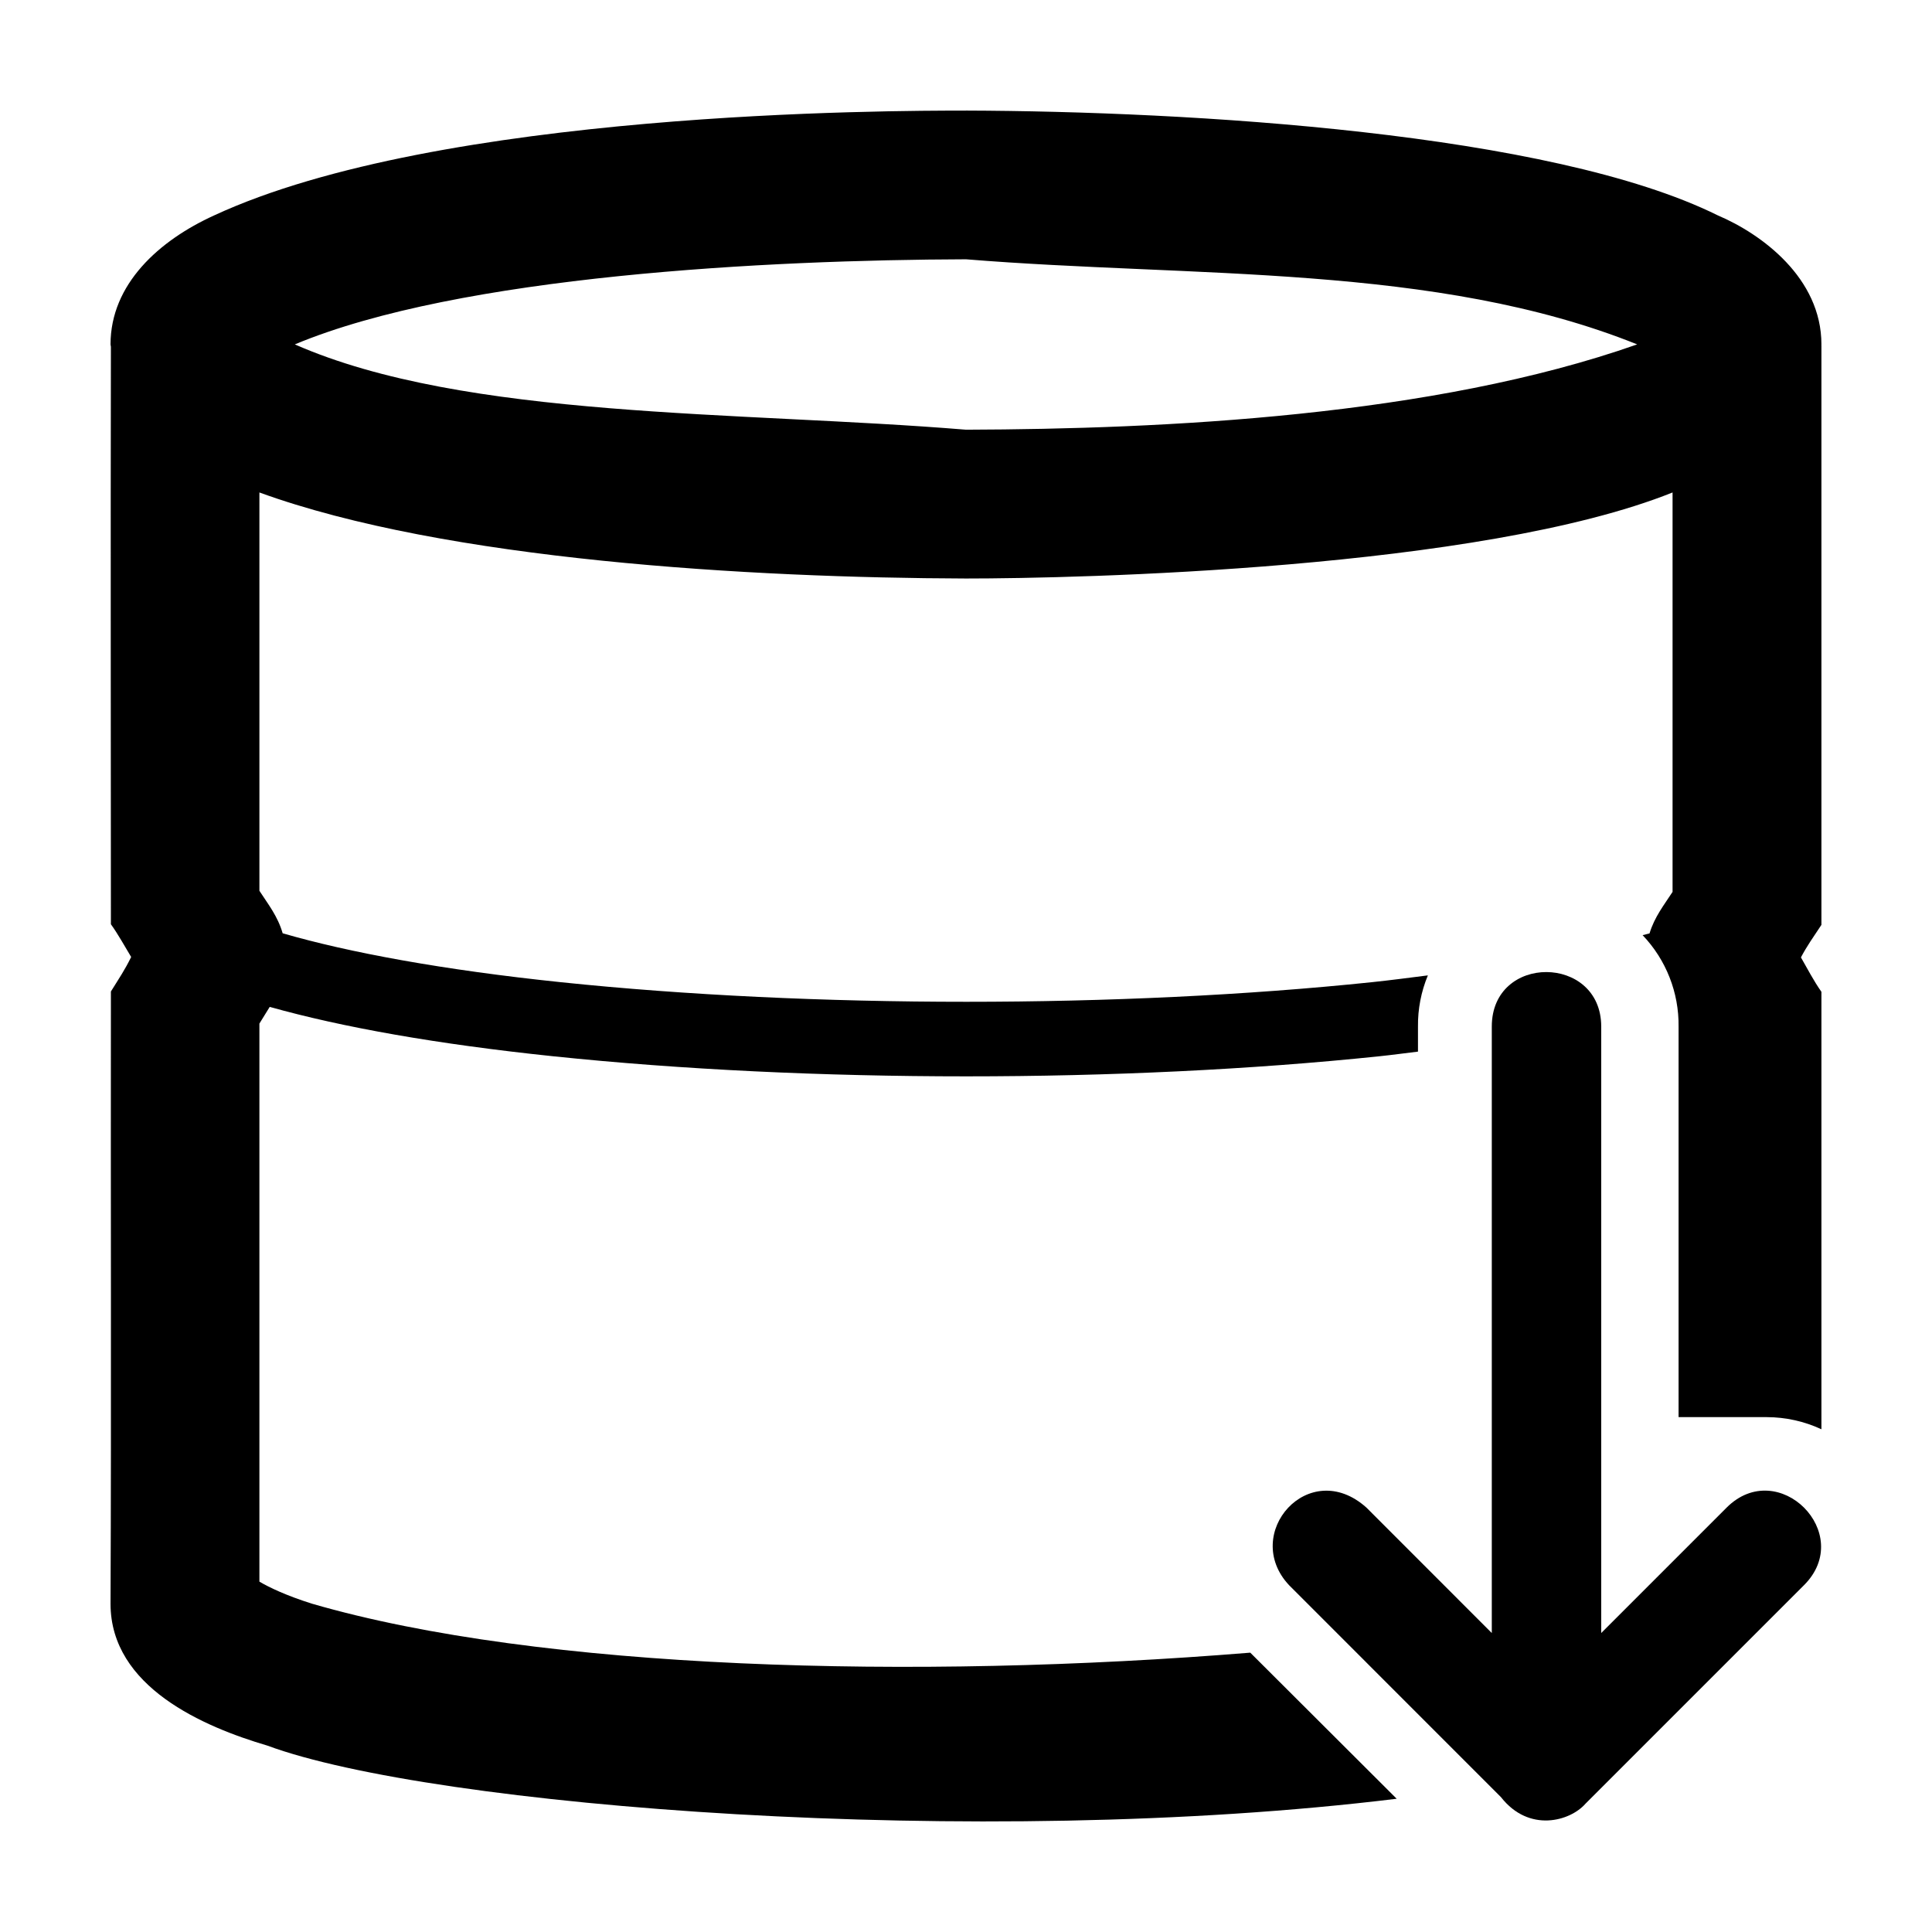
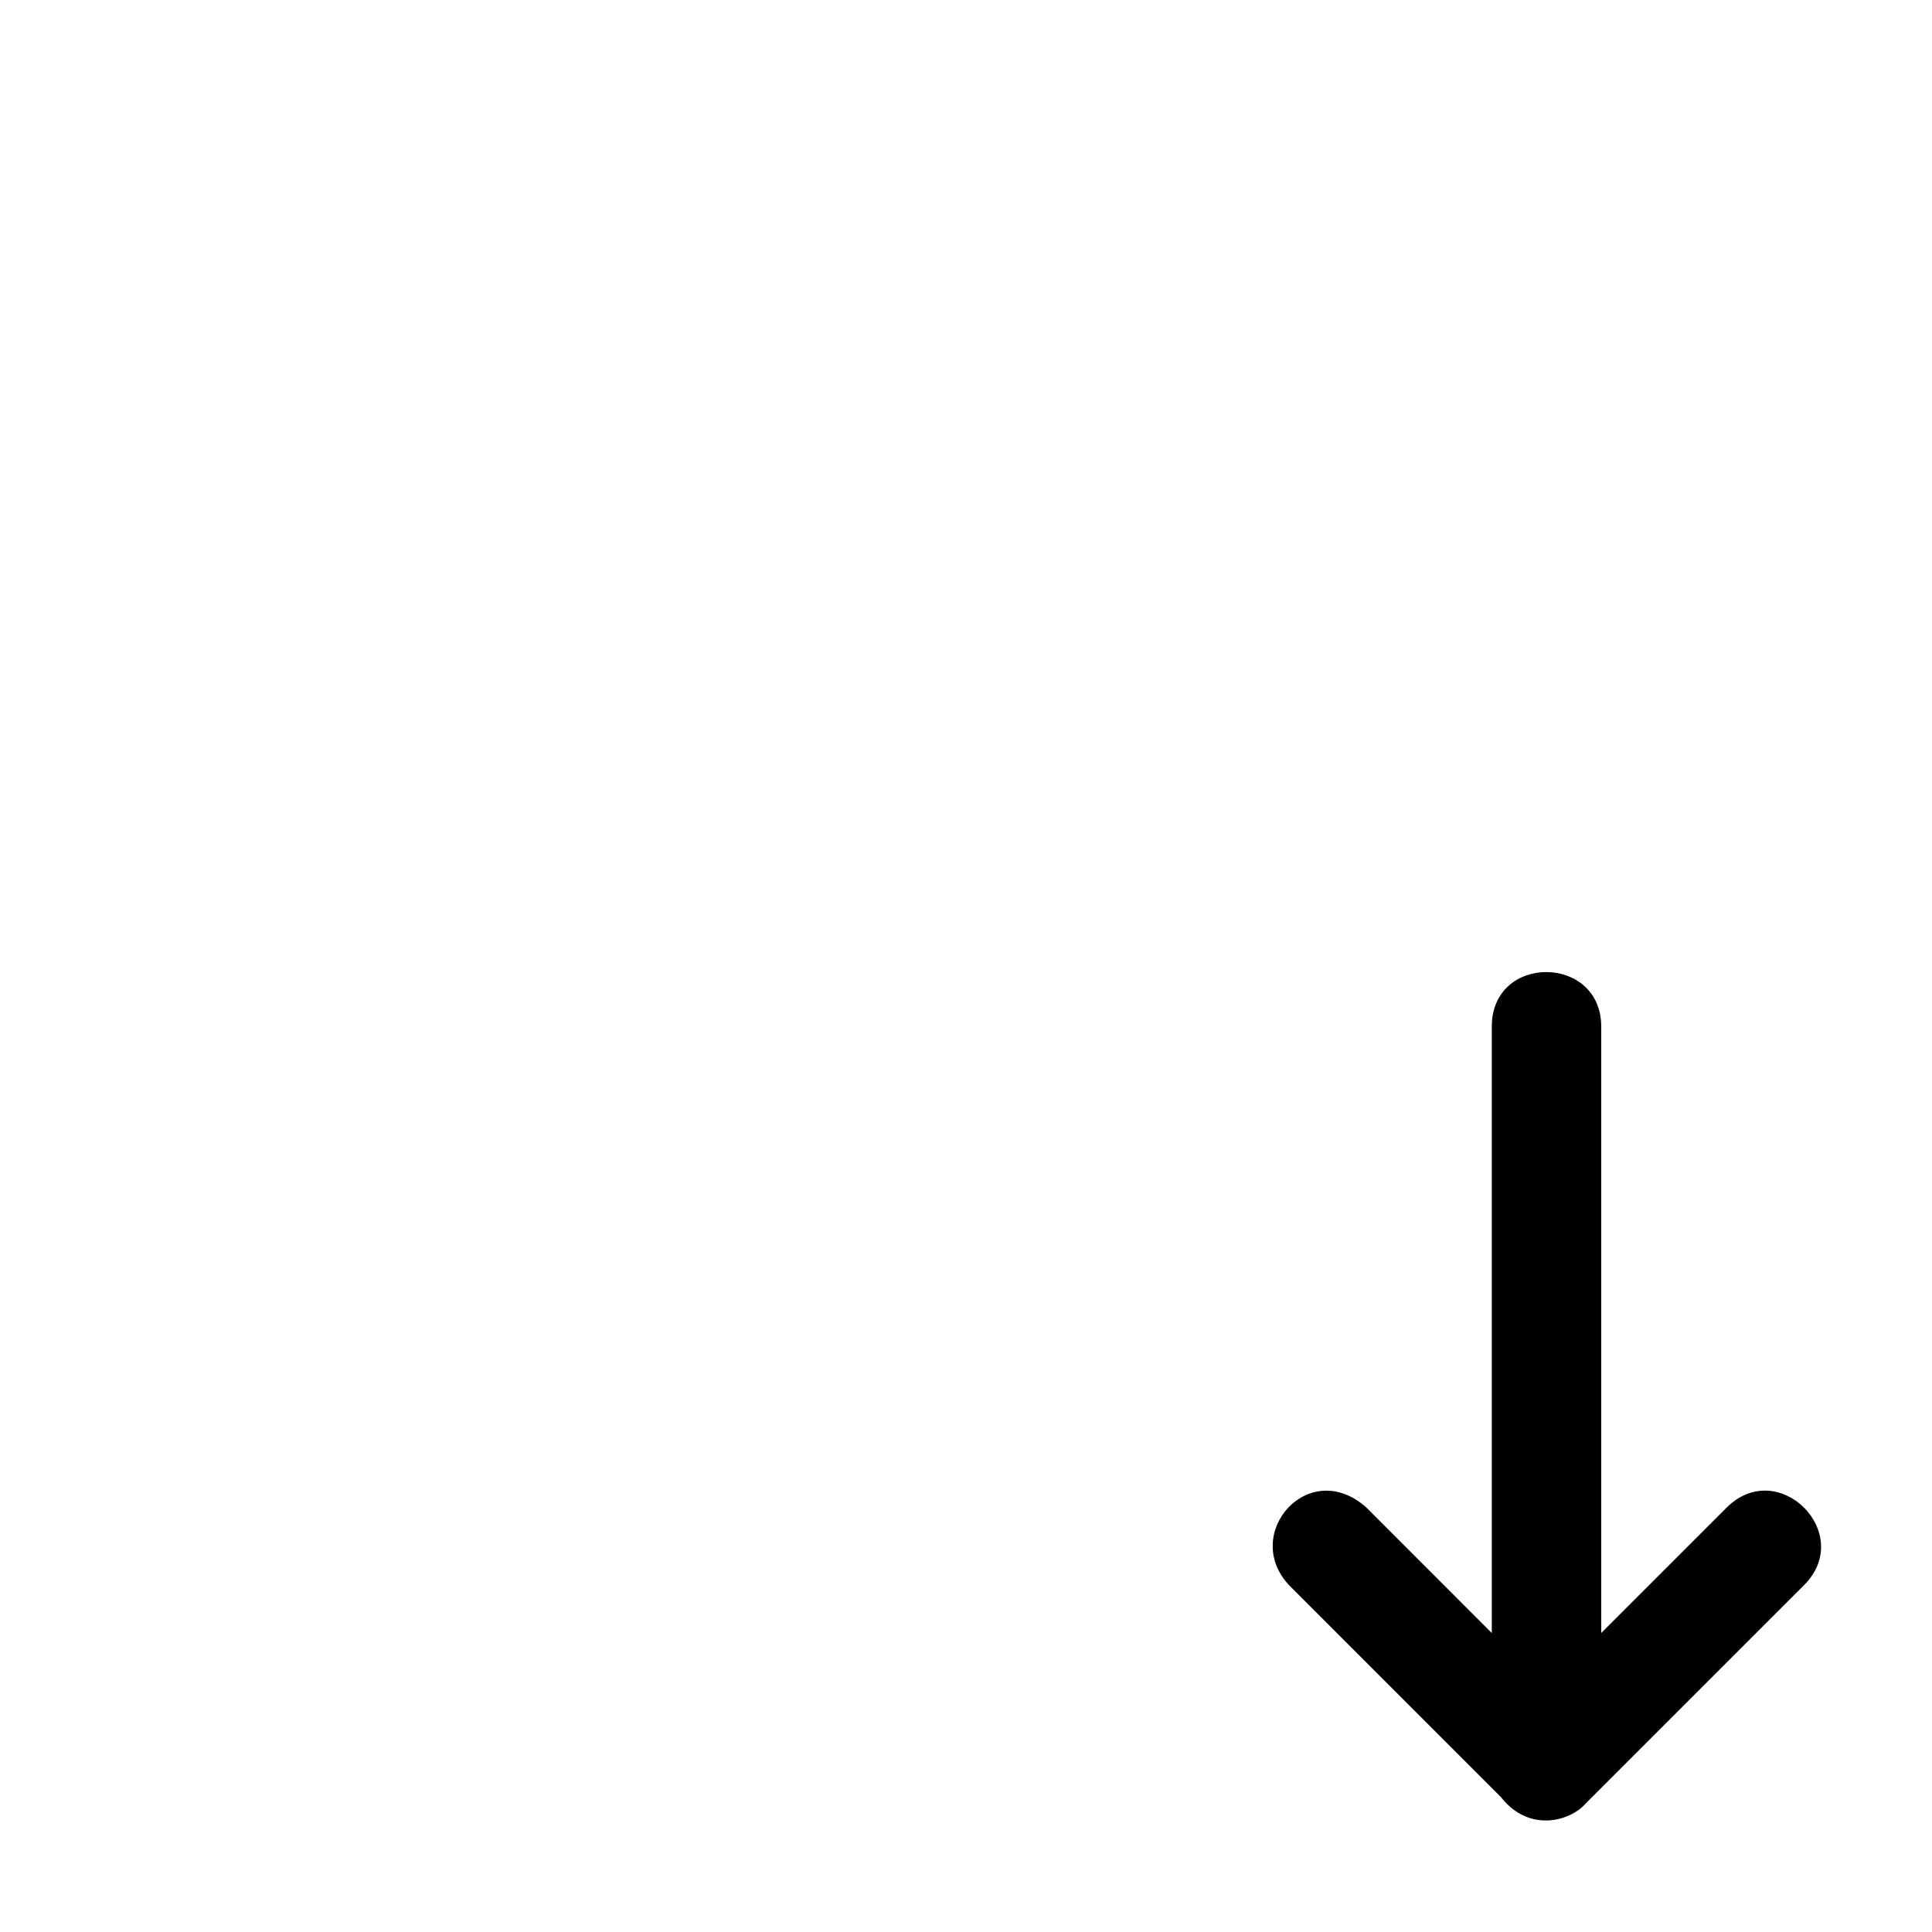
<svg xmlns="http://www.w3.org/2000/svg" fill="#000000" width="800px" height="800px" version="1.1" viewBox="144 144 512 512">
  <g>
    <path d="m539.34 416.04v160.73l-33.23-33.25c-15.223-13.617-33.25 6.922-20.512 20.551l56.188 56.207c7.43 9.477 18.336 6.367 22.398 1.703l57.898-57.898c13.699-13.676-6.812-34.227-20.512-20.551l-33.23 33.23v-160.71c0-19.137-29-19.383-29-0.012z" />
-     <path d="m399.99 173.29v0.02c-19.98 0-139.4 0.039-199.26 27.785-14.539 6.617-27.438 18.176-27.438 34.176 0 0.223 0.09 0.406 0.098 0.613-0.109 53.207 0 104.49 0 153.05 1.941 2.691 3.84 6.16 5.371 8.68-1.703 3.461-3.074 5.449-5.371 9.141-0.078 54.031 0.133 108.35-0.098 162.25 0 22.121 24.773 32.648 41.555 37.598 43.547 16.137 188.42 27.688 299.29 14.086l-38.801-38.715c-89.004 7.25-188.18 4.574-248.63-12.969-6.918-2.176-11.461-4.379-13.961-5.852v-147.89c0.93-1.469 1.805-2.969 2.734-4.426 19.234 5.406 44.379 9.875 75.137 13.086 67.941 7.094 150.98 7.094 218.92 0 3.574-0.371 6.82-0.828 10.242-1.234v-6.621 0.004c-0.055-4.66 0.836-9.281 2.621-13.586-4.875 0.617-9.684 1.262-14.902 1.809-66.277 6.918-148.56 6.918-214.84 0-31.082-3.242-56.152-7.852-73.75-12.969-1.312-4.551-3.879-7.738-6.16-11.258v-105.56c49.41 17.977 130.3 22.625 187.24 22.801 29.527 0 136.3-2.387 187.26-22.801v105.85c-2.231 3.449-4.769 6.586-6.106 11.008-0.551 0.152-1.262 0.297-1.828 0.461h-0.004c6.227 6.527 9.648 15.23 9.531 24.246v103.48h23.355c5.012 0.008 9.957 1.105 14.5 3.215v-115.93c-2.012-2.836-3.871-6.418-5.43-9.121 1.676-3.152 3.121-5.125 5.43-8.621 0.02-54.934 0-100.23 0-153.61h-0.02c0-0.074 0.02-0.152 0.02-0.223 0-17.578-15.82-29.242-27.438-34.176-44.371-21.988-139.99-27.602-199.28-27.785zm0 39.426c60.215 4.91 124.44 1.094 177.88 22.551-54.258 19.098-125.51 22.445-177.88 22.609-60.211-4.941-132.66-2.734-177.86-22.609 43.852-18.293 125.51-22.387 177.86-22.551z" />
  </g>
</svg>